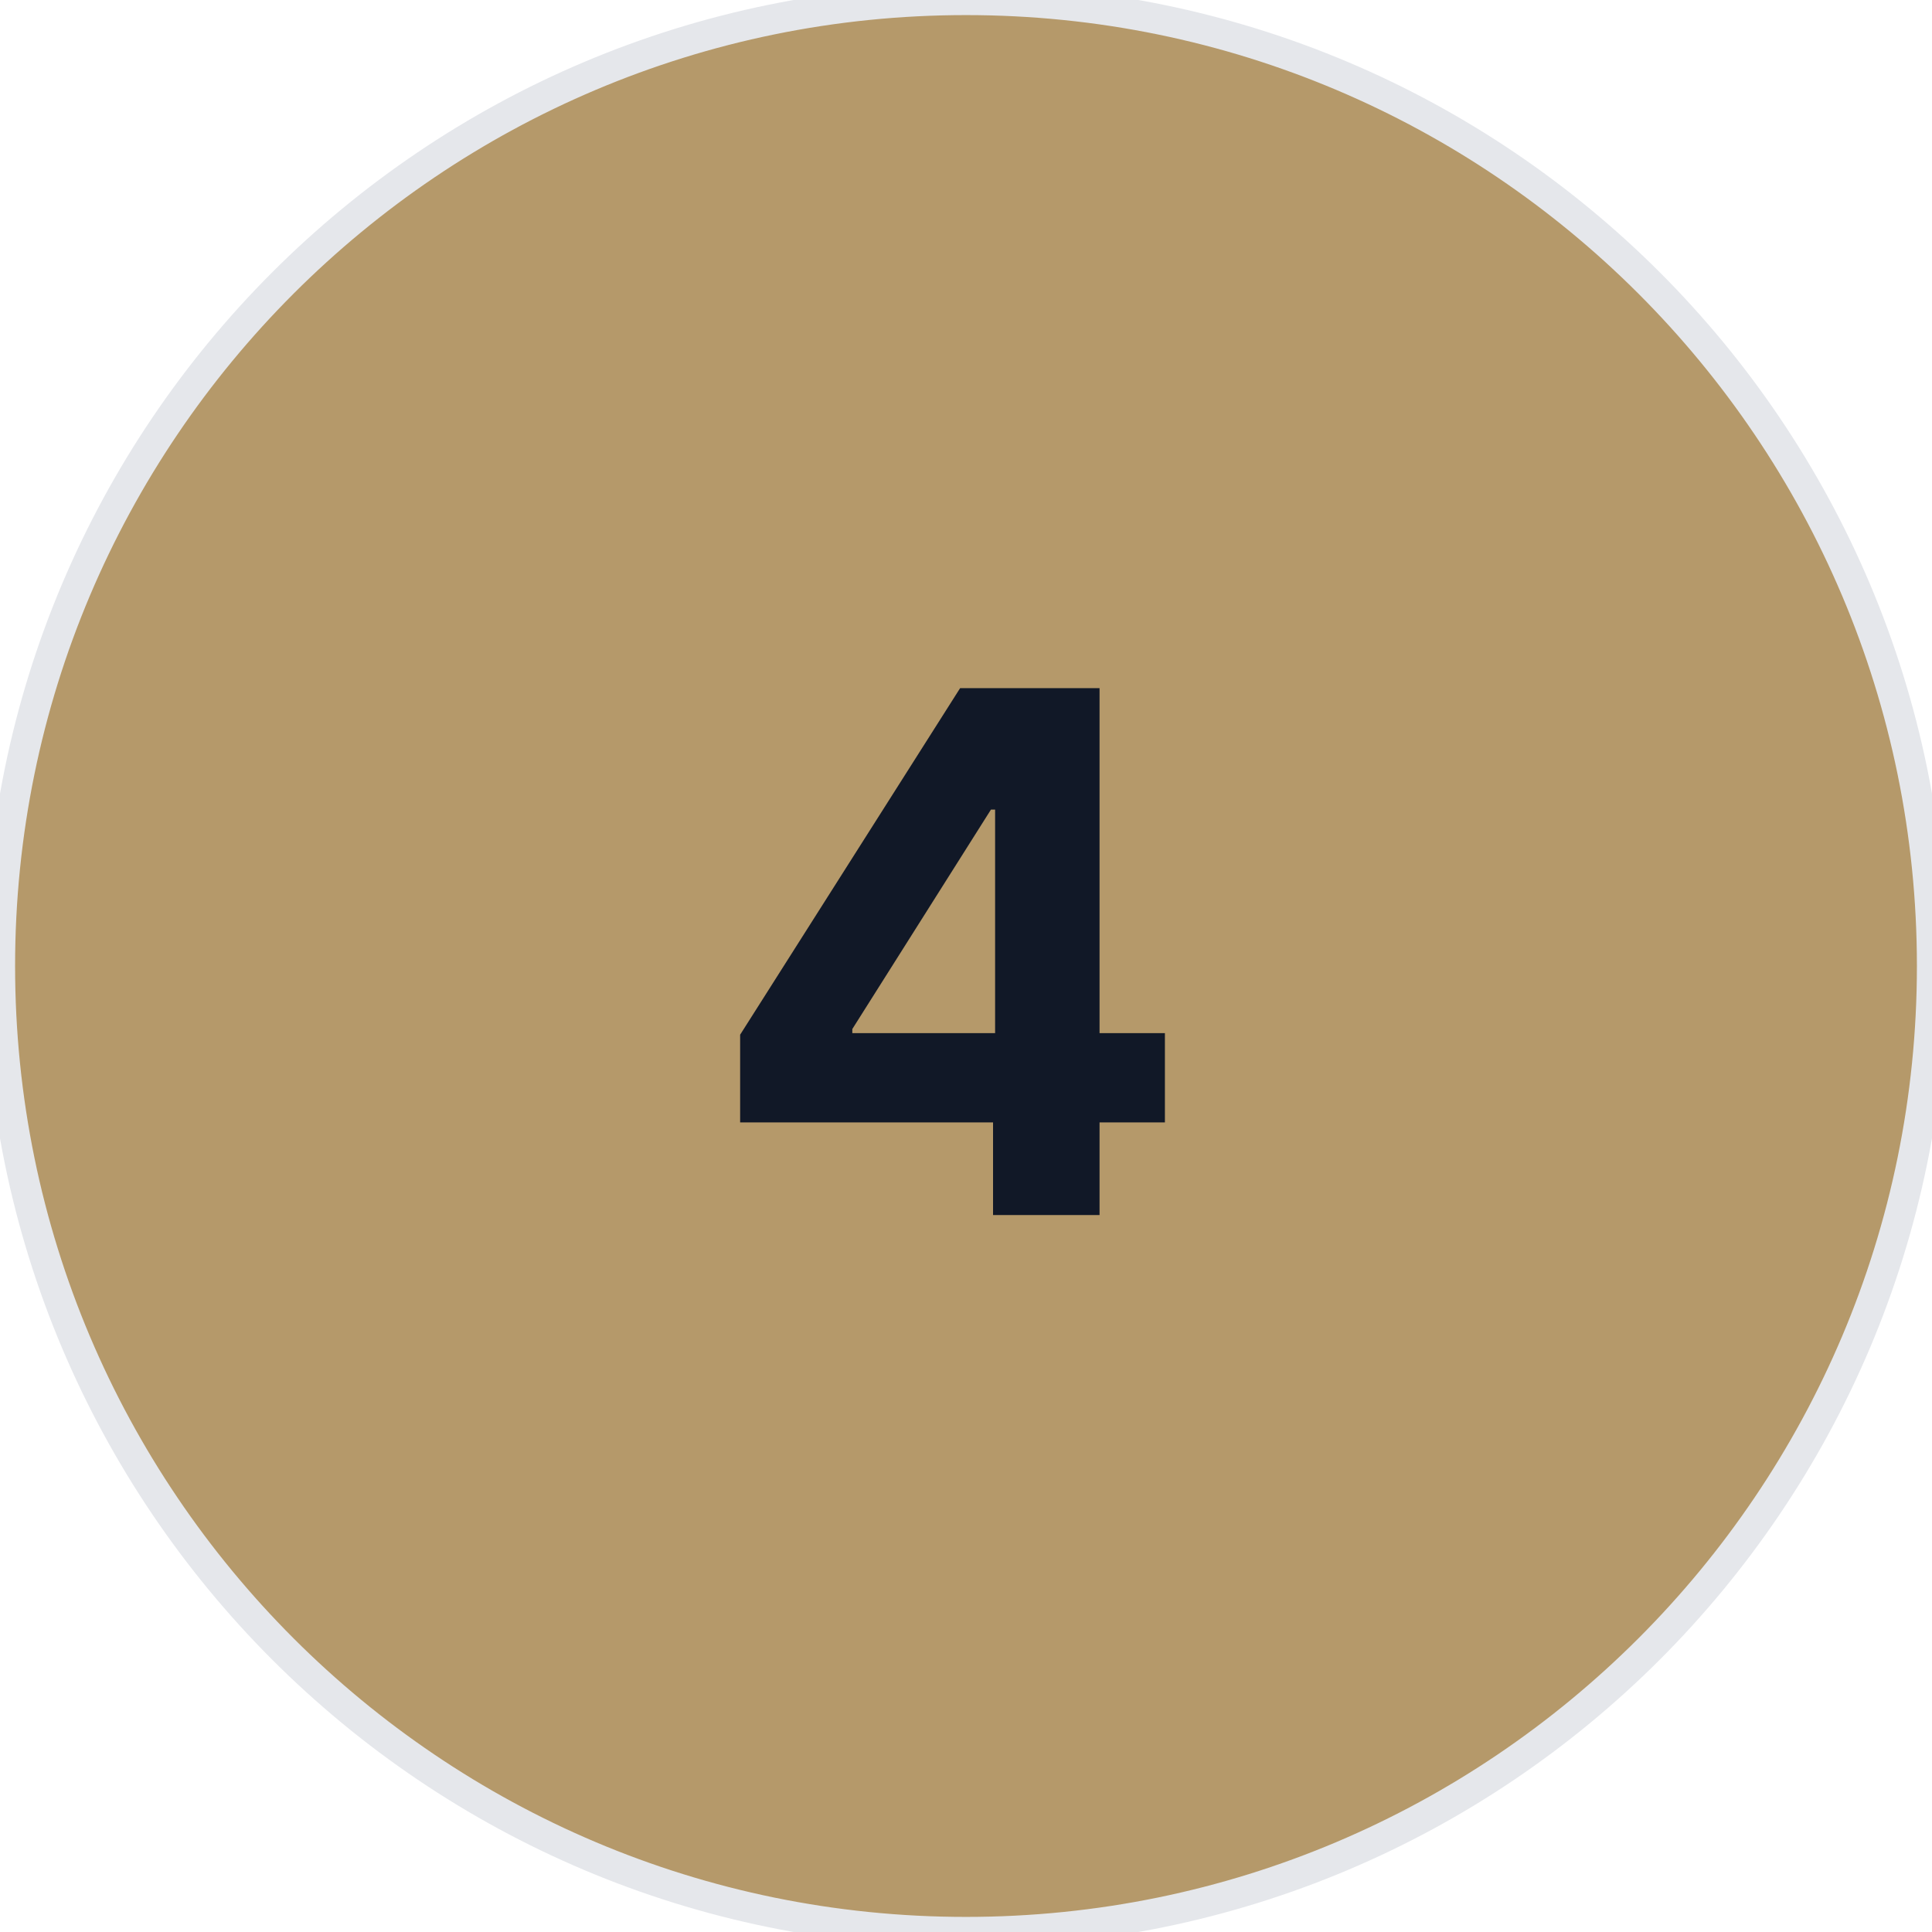
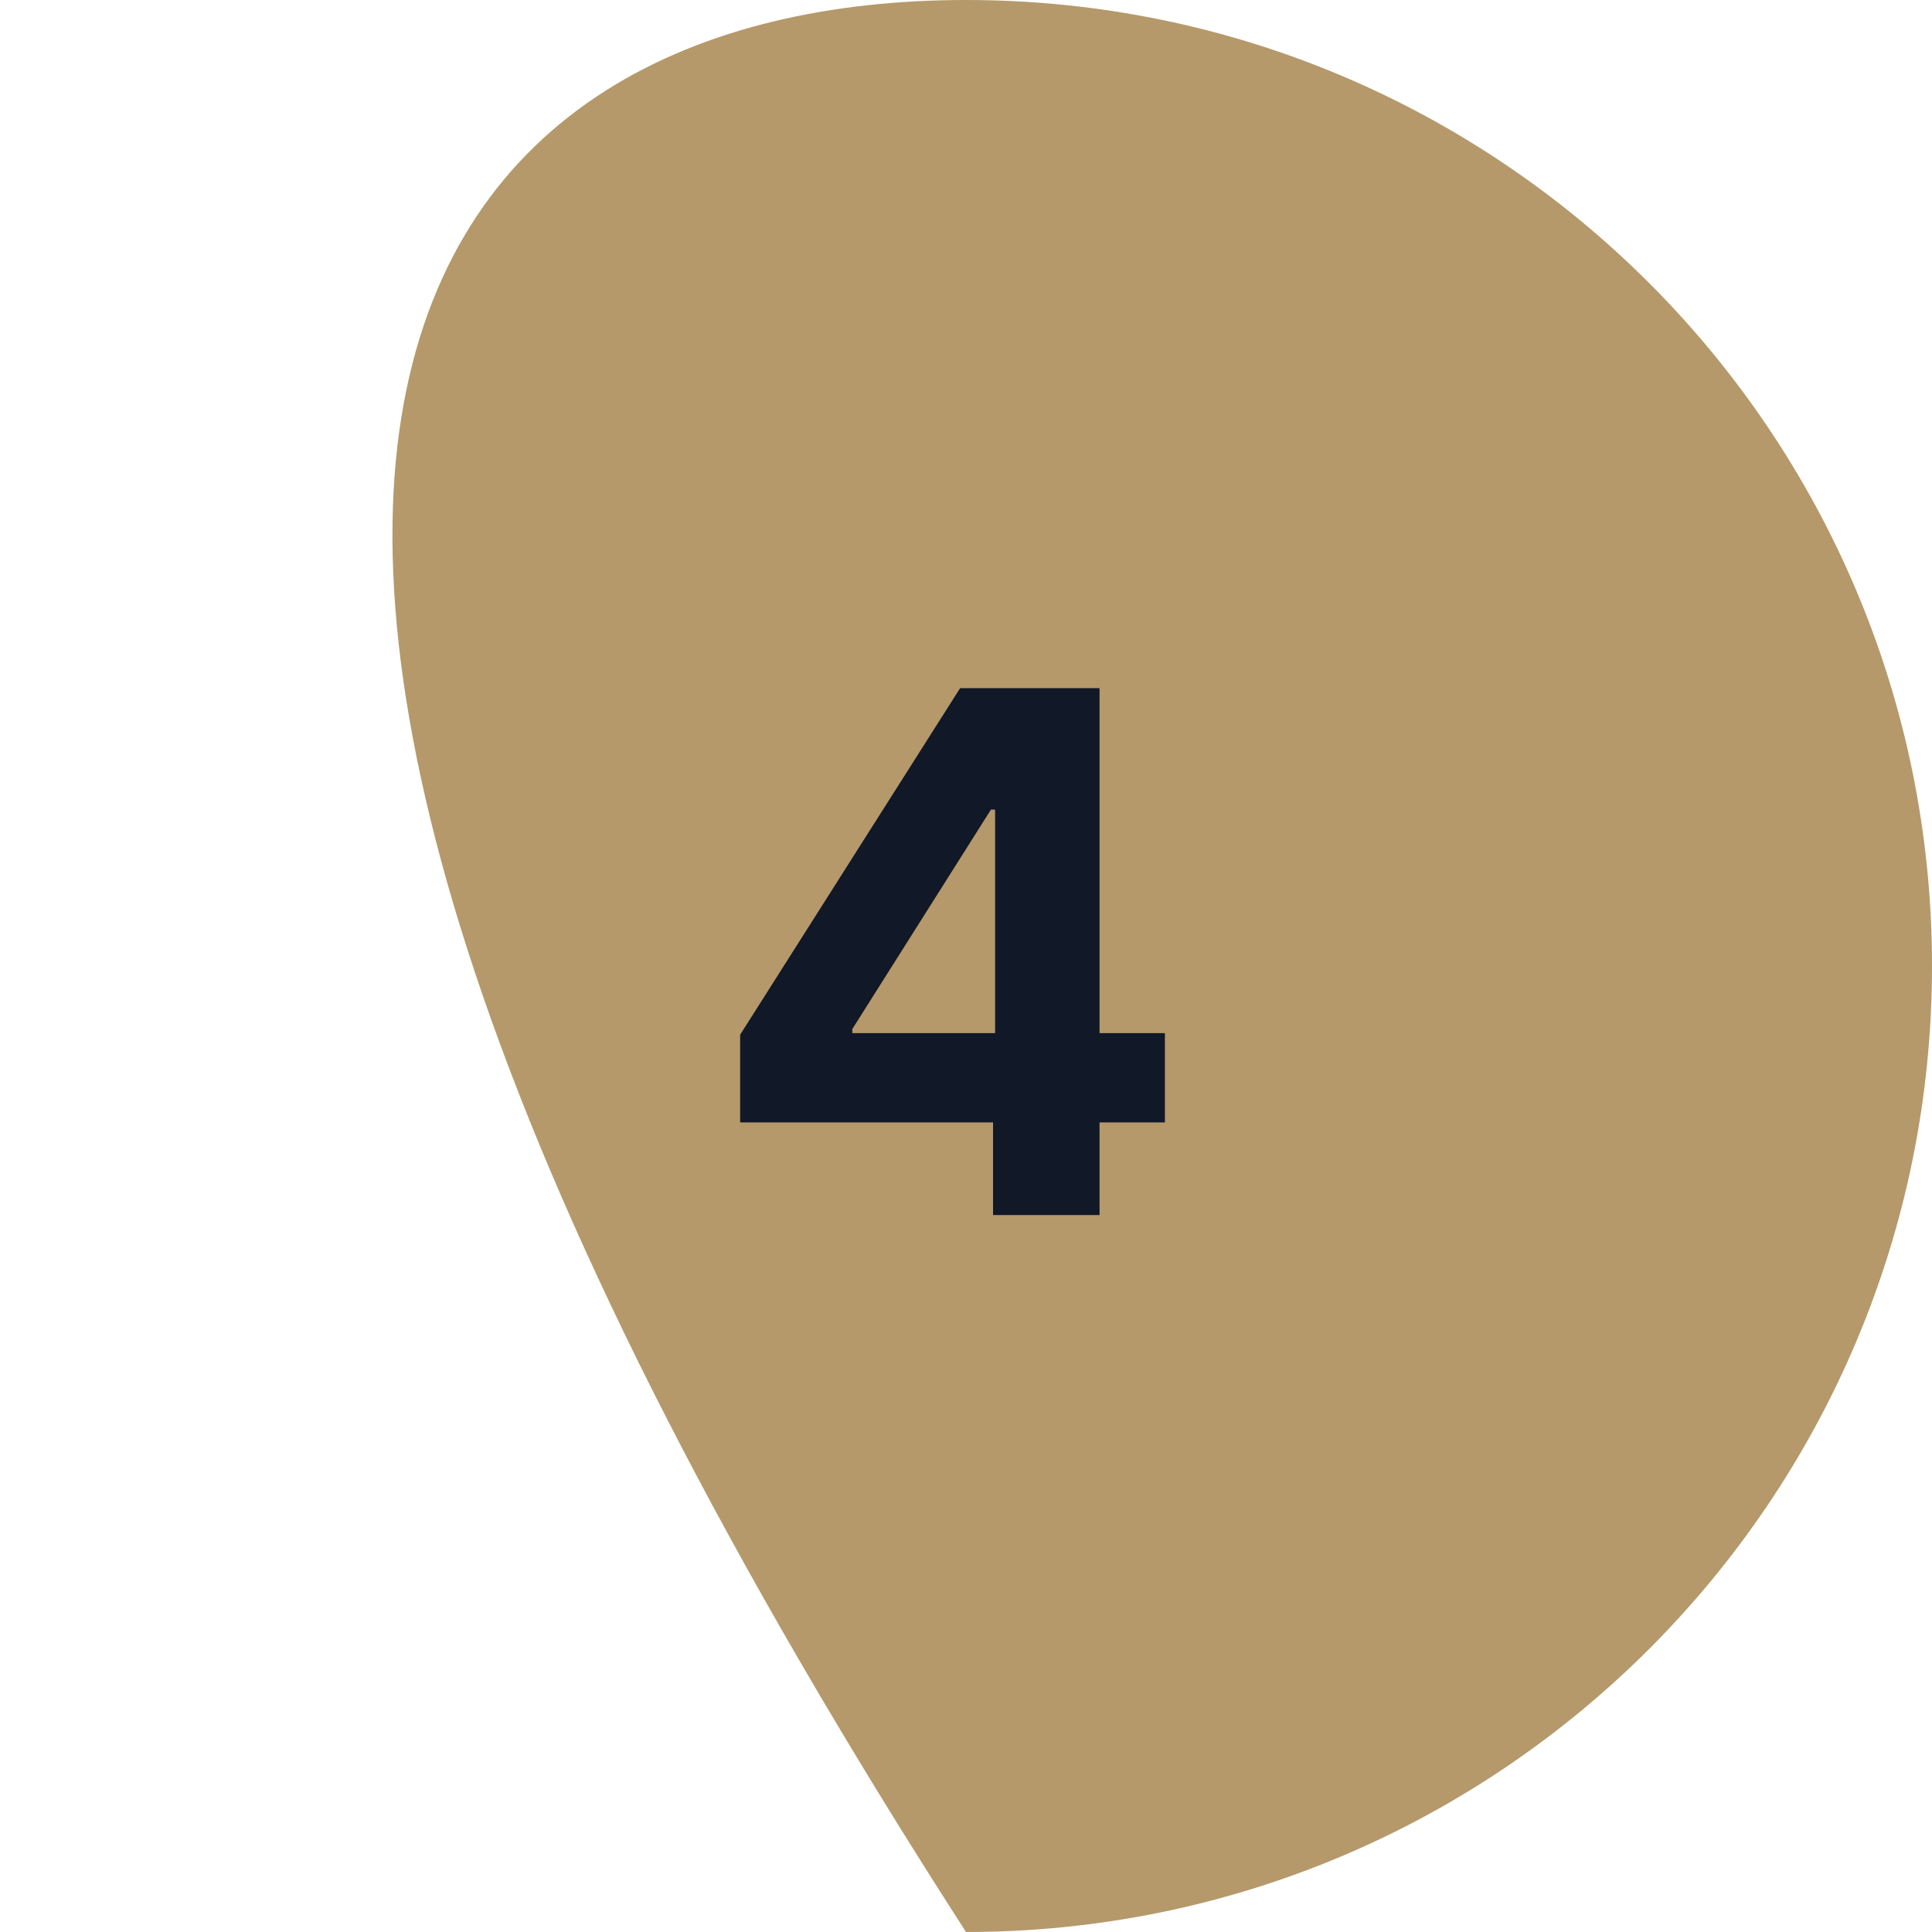
<svg xmlns="http://www.w3.org/2000/svg" width="64" height="64" viewBox="0 0 64 64" fill="none">
-   <path d="M32 0C49.673 0 64 14.327 64 32C64 49.673 49.673 64 32 64C14.327 64 0 49.673 0 32C0 14.327 14.327 0 32 0Z" fill="#B5996A" />
-   <path d="M32 0C49.673 0 64 14.327 64 32C64 49.673 49.673 64 32 64C14.327 64 0 49.673 0 32C0 14.327 14.327 0 32 0Z" stroke="#E5E7EB" />
+   <path d="M32 0C49.673 0 64 14.327 64 32C64 49.673 49.673 64 32 64C0 14.327 14.327 0 32 0Z" fill="#B5996A" />
  <path d="M24.518 37.182V34.276L31.805 22.796H34.31V26.818H32.827L28.234 34.088V34.224H38.589V37.182H24.518ZM32.896 40.25V36.295L32.964 35.008V22.796H36.424V40.25H32.896Z" fill="#111827" />
</svg>